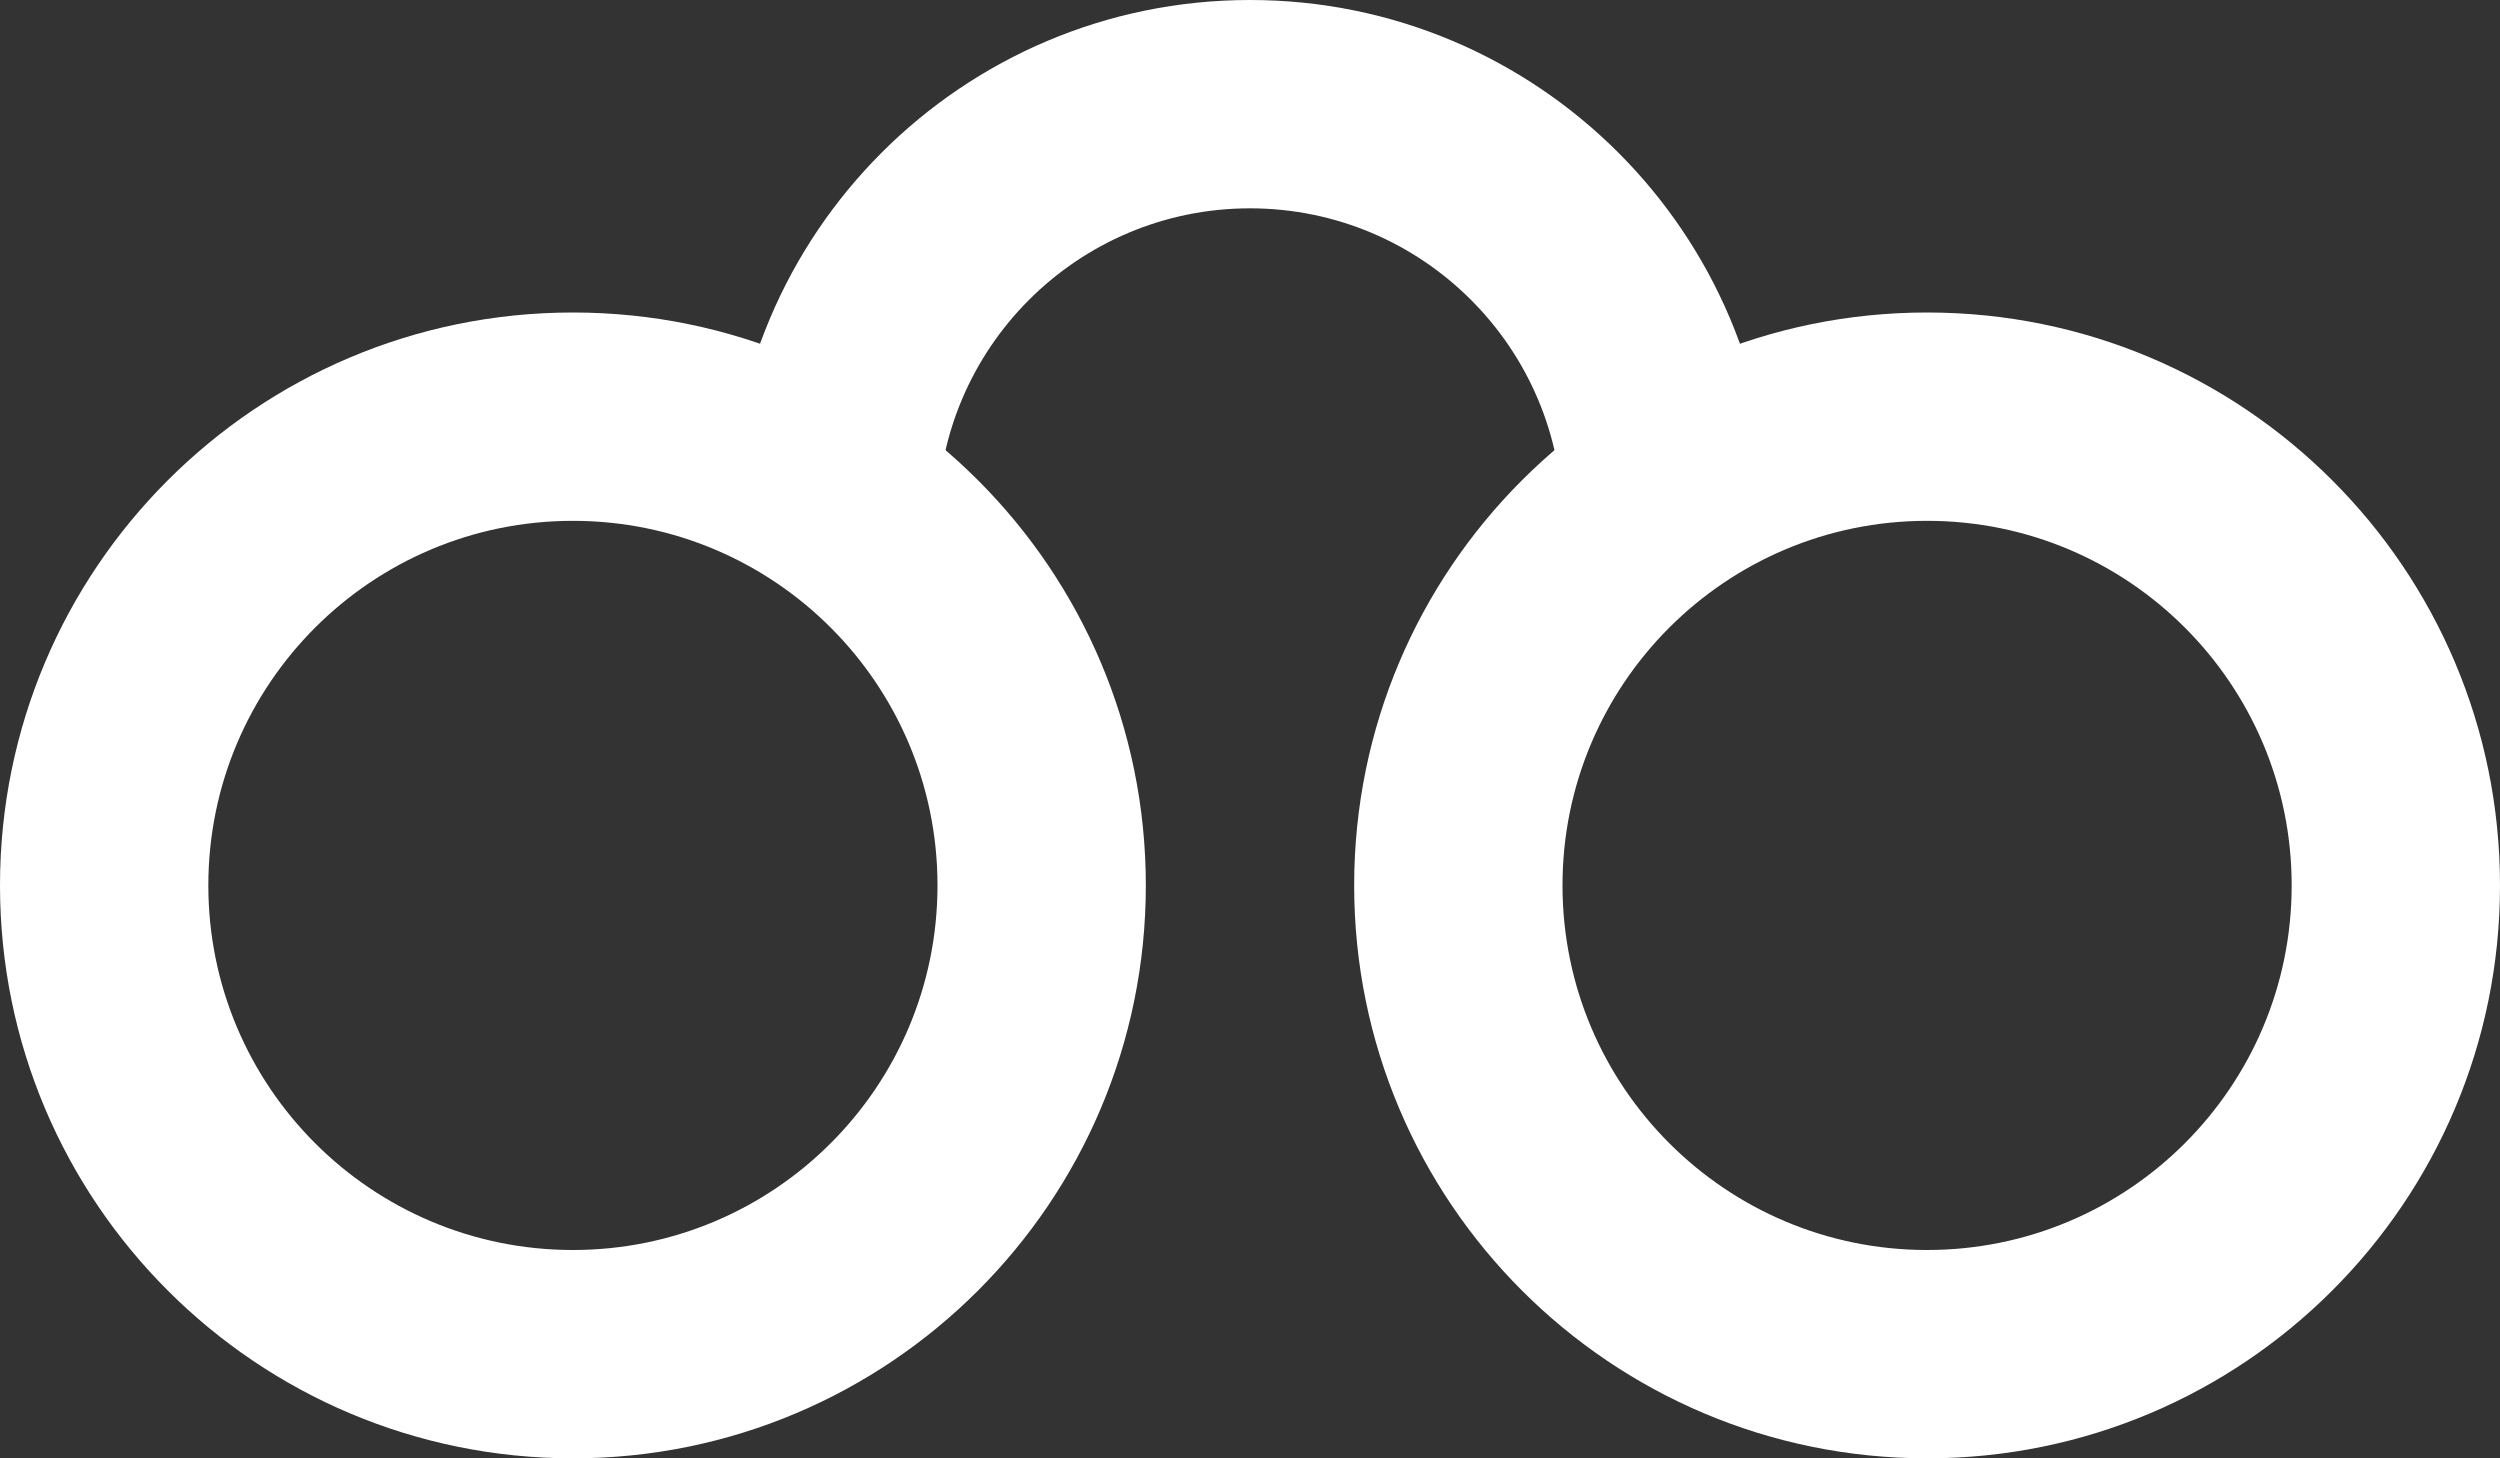
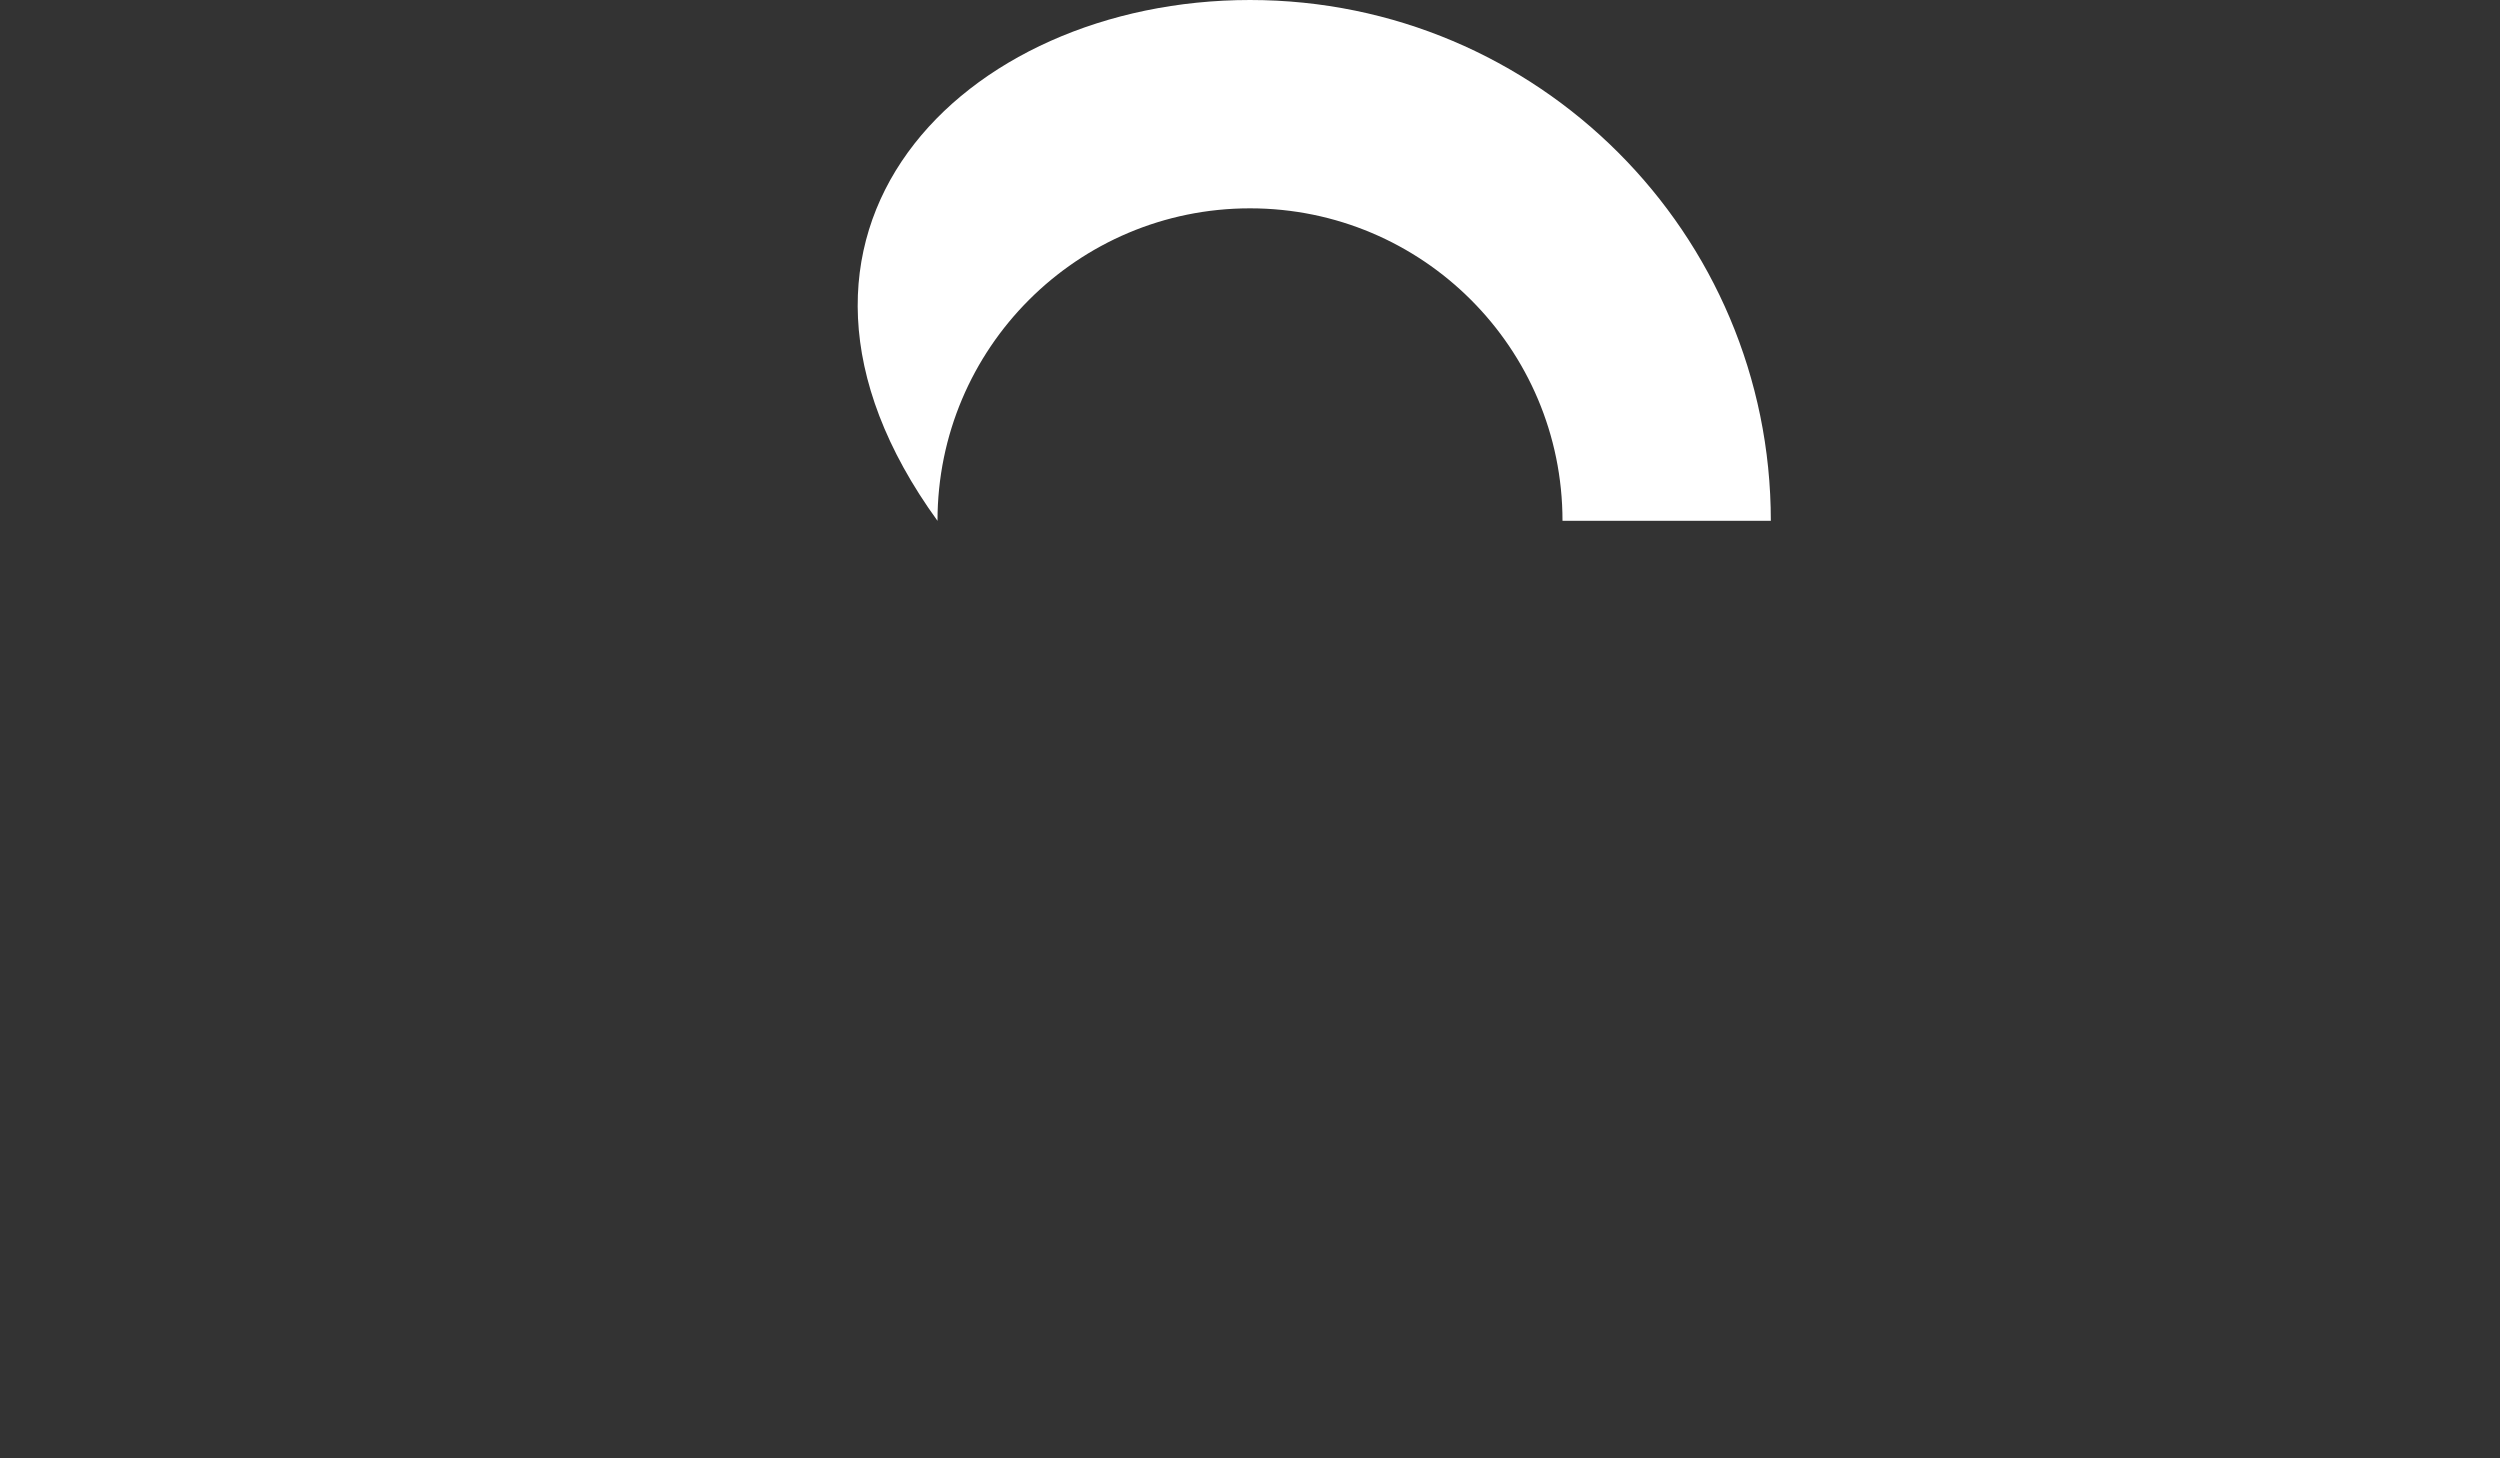
<svg xmlns="http://www.w3.org/2000/svg" width="24" height="14" viewBox="0 0 24 14" fill="none">
  <rect x="0" y="0" width="24" height="14" fill="#333333" stroke="none" />
-   <path fill-rule="evenodd" clip-rule="evenodd" d="M5.5 12C7.433 12 9 10.433 9 8.5C9 6.567 7.433 5 5.5 5C3.567 5 2 6.567 2 8.5C2 10.433 3.567 12 5.5 12ZM5.5 14C8.538 14 11 11.538 11 8.5C11 5.462 8.538 3 5.5 3C2.462 3 0 5.462 0 8.5C0 11.538 2.462 14 5.5 14Z" fill="white" />
-   <path fill-rule="evenodd" clip-rule="evenodd" d="M18.5 12C20.433 12 22 10.433 22 8.5C22 6.567 20.433 5 18.5 5C16.567 5 15 6.567 15 8.5C15 10.433 16.567 12 18.5 12ZM18.5 14C21.538 14 24 11.538 24 8.5C24 5.462 21.538 3 18.5 3C15.462 3 13 5.462 13 8.5C13 11.538 15.462 14 18.5 14Z" fill="white" />
-   <path fill-rule="evenodd" clip-rule="evenodd" d="M12 2C10.343 2 9 3.343 9 5H7C7 2.239 9.239 0 12 0C14.761 0 17 2.239 17 5H15C15 3.343 13.657 2 12 2Z" fill="white" />
+   <path fill-rule="evenodd" clip-rule="evenodd" d="M12 2C10.343 2 9 3.343 9 5C7 2.239 9.239 0 12 0C14.761 0 17 2.239 17 5H15C15 3.343 13.657 2 12 2Z" fill="white" />
</svg>